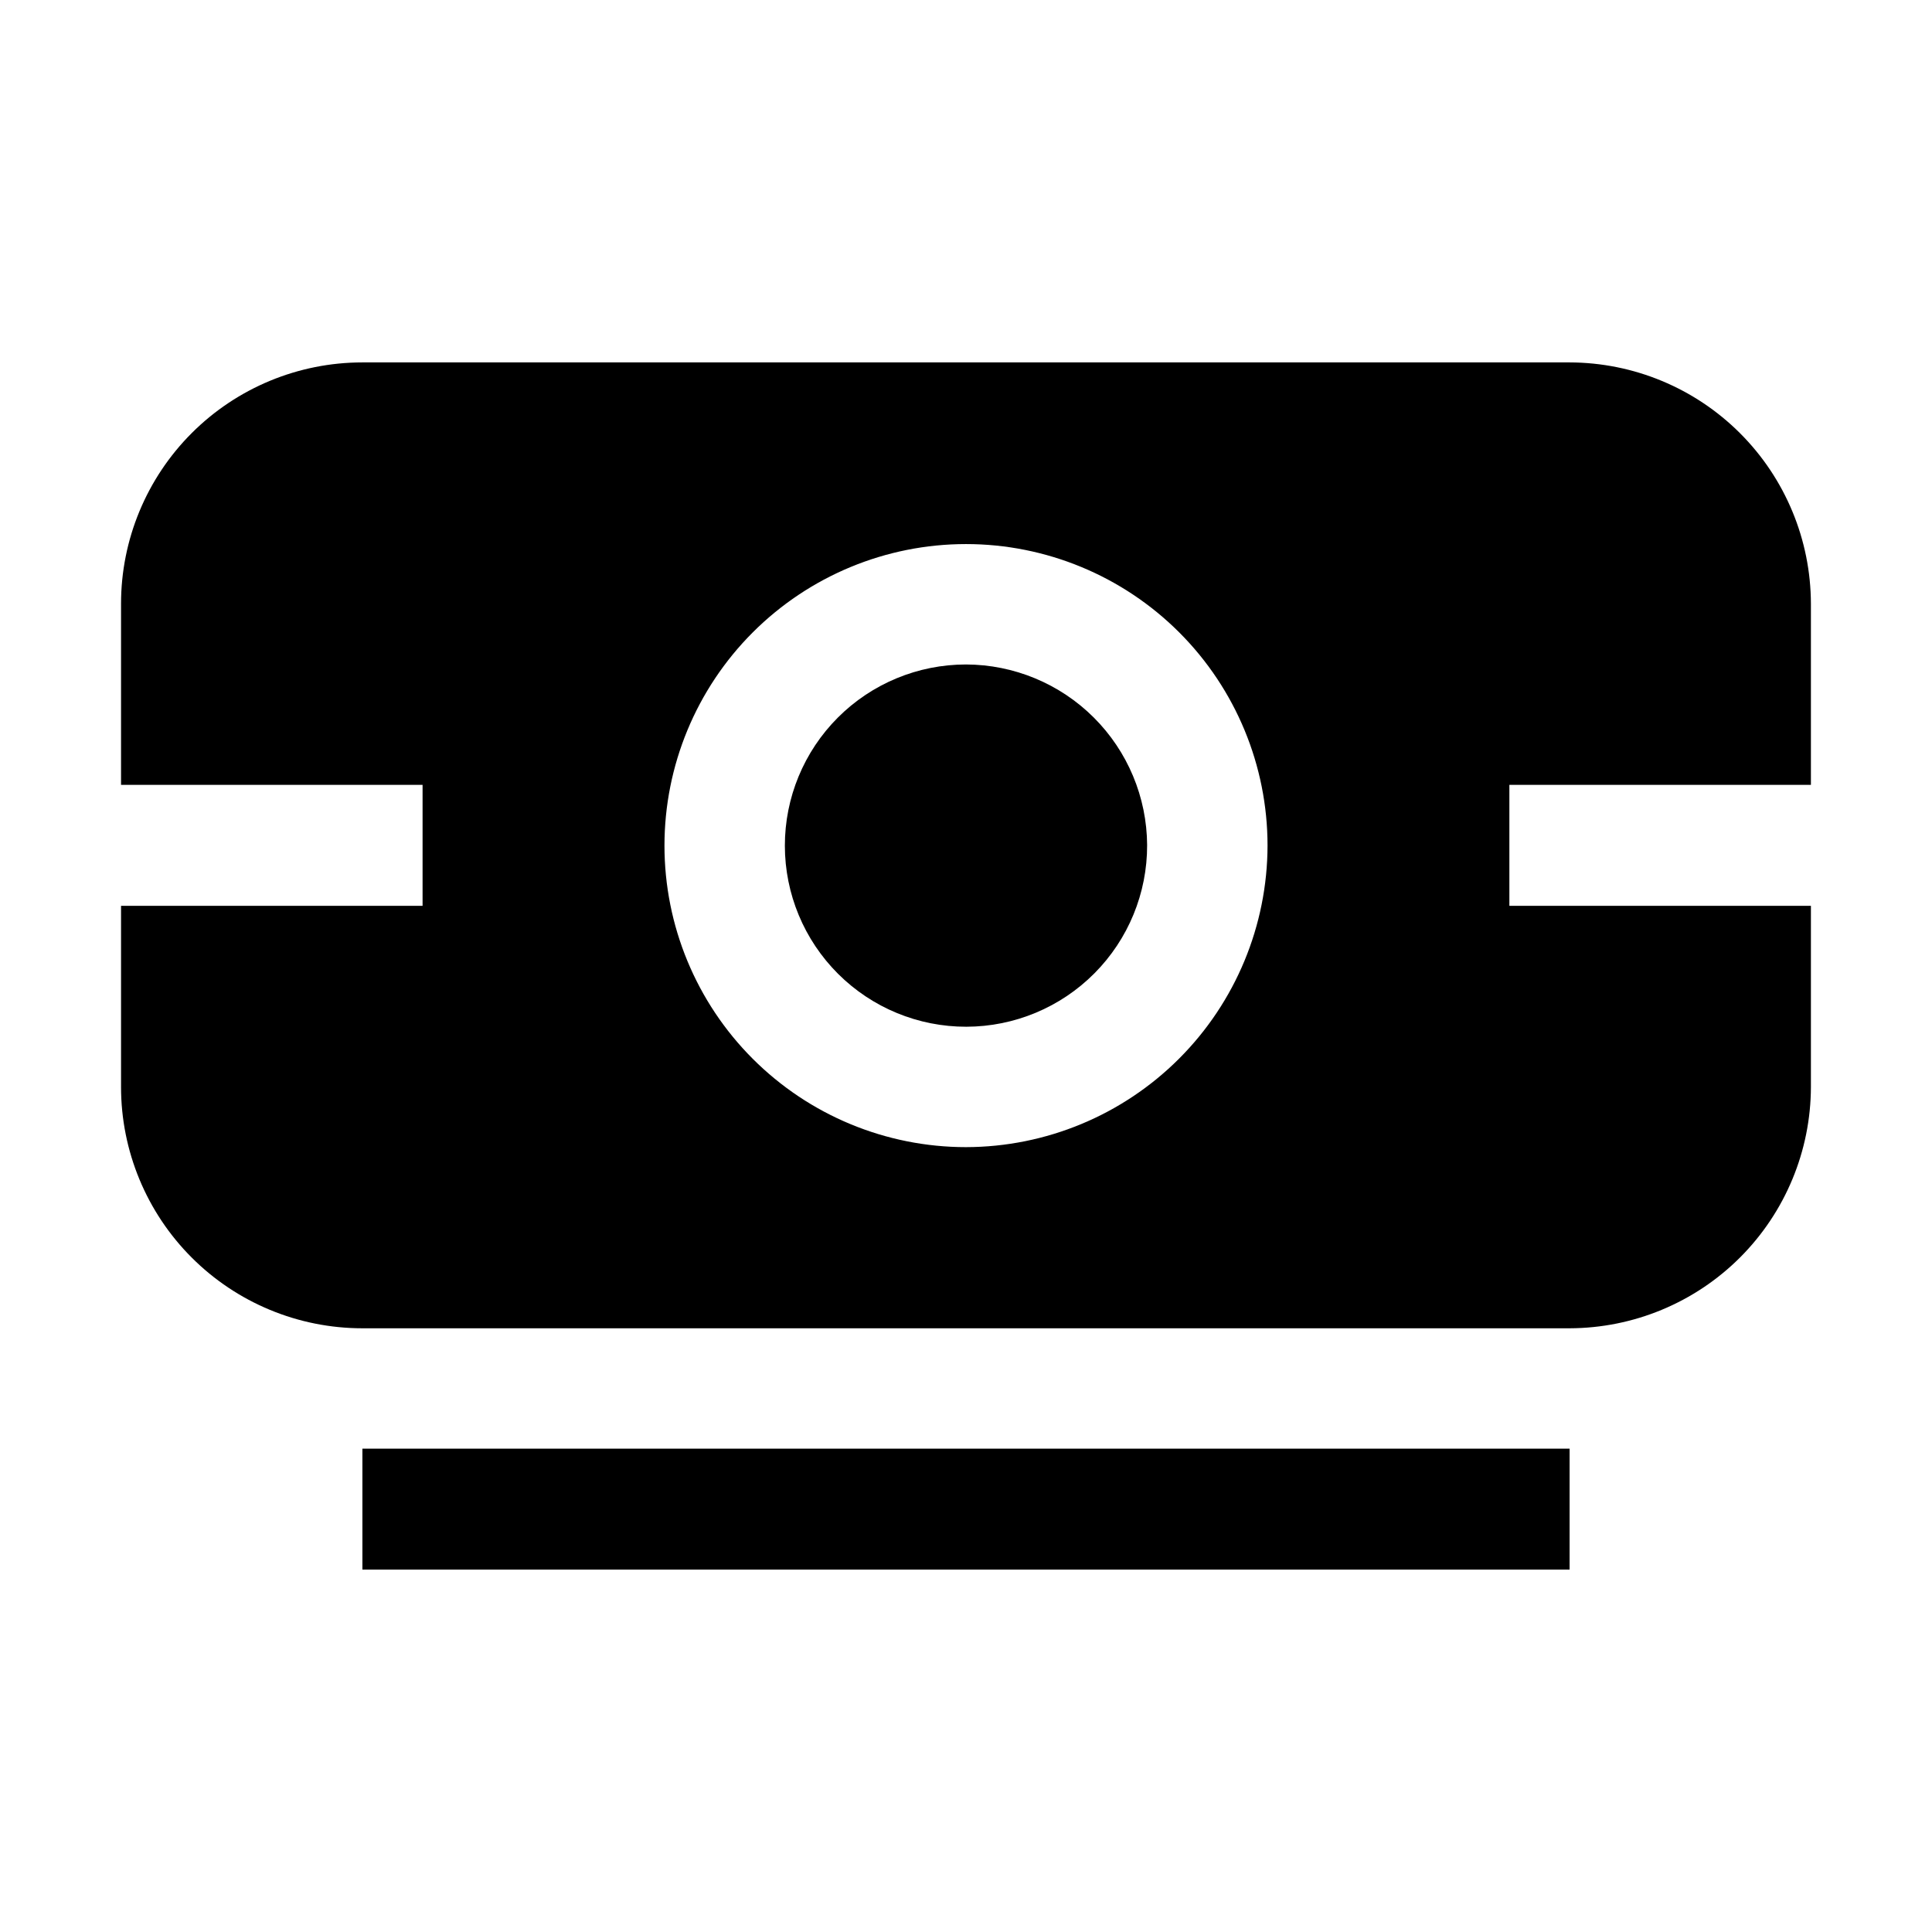
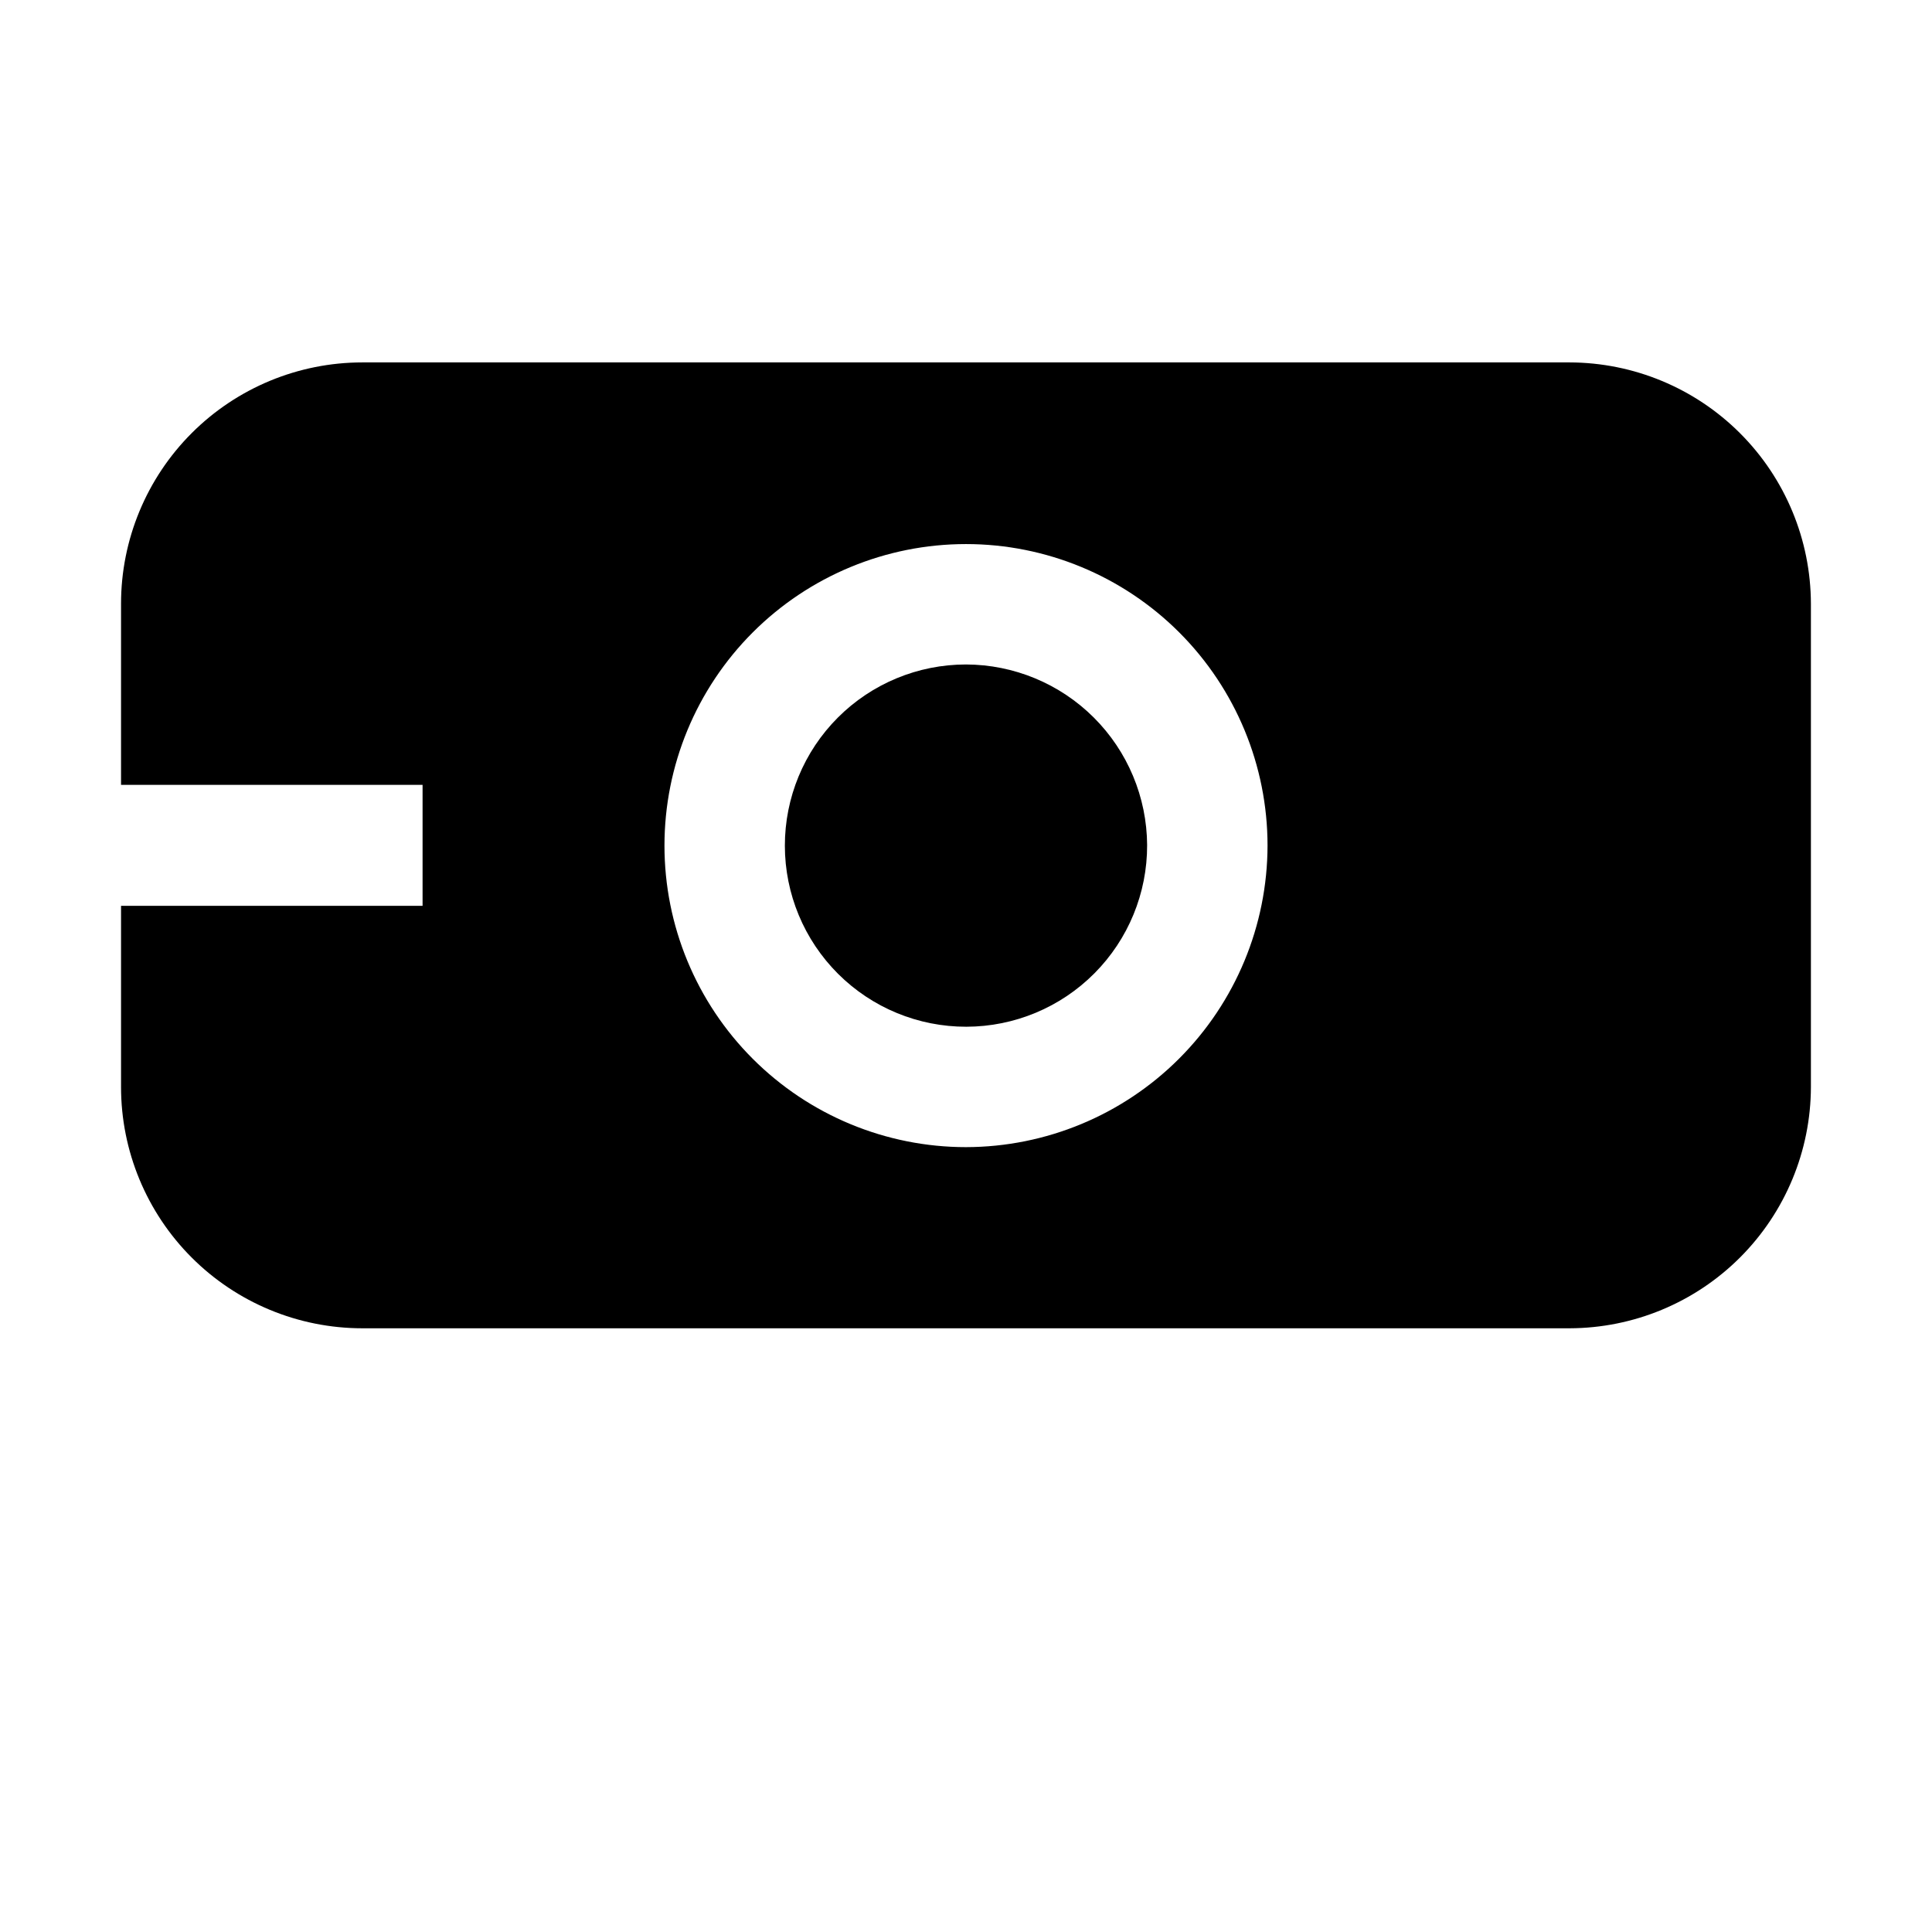
<svg xmlns="http://www.w3.org/2000/svg" fill="#000000" width="800px" height="800px" version="1.1" viewBox="144 144 512 512">
  <g>
    <path d="m448 367.95c0.039 12.742-4.992 24.973-13.977 34-8.984 9.031-21.191 14.117-33.93 14.145-12.742 0.023-24.969-5.016-33.988-14.012-9.02-8.996-14.098-21.207-14.109-33.945-0.012-12.738 5.039-24.961 14.043-33.973 9.004-9.012 21.219-14.074 33.961-14.074 12.695 0.035 24.859 5.086 33.852 14.051 8.988 8.961 14.074 21.113 14.148 33.809z" fill-rule="evenodd" />
-     <path d="m623.91 352v-48c-0.039-16.953-6.789-33.199-18.773-45.184-11.984-11.988-28.23-18.738-45.184-18.773h-319.92c-16.961 0-33.23 6.738-45.223 18.73-11.996 11.996-18.734 28.262-18.734 45.227v48h79.91v32.047h-79.91v48.004c0 16.961 6.738 33.23 18.734 45.223 11.992 11.996 28.262 18.734 45.223 18.734h319.92c16.953-0.039 33.199-6.789 45.184-18.773 11.984-11.988 18.734-28.234 18.773-45.184v-48.004h-79.91v-32.047zm-223.91 96.004c-21.195 0-41.52-8.418-56.508-23.406-14.984-14.984-23.402-35.309-23.402-56.504 0-21.191 8.418-41.52 23.402-56.504 14.988-14.984 35.312-23.406 56.508-23.406 21.191 0 41.516 8.422 56.504 23.406 14.984 14.984 23.406 35.312 23.406 56.504-0.039 21.184-8.469 41.488-23.449 56.465-14.977 14.977-35.281 23.41-56.461 23.445z" fill-rule="evenodd" />
-     <path d="m240.04 527.91h319.92v32.047h-319.92z" />
+     <path d="m623.91 352v-48c-0.039-16.953-6.789-33.199-18.773-45.184-11.984-11.988-28.23-18.738-45.184-18.773h-319.92c-16.961 0-33.23 6.738-45.223 18.73-11.996 11.996-18.734 28.262-18.734 45.227v48h79.91v32.047h-79.91v48.004c0 16.961 6.738 33.23 18.734 45.223 11.992 11.996 28.262 18.734 45.223 18.734h319.92c16.953-0.039 33.199-6.789 45.184-18.773 11.984-11.988 18.734-28.234 18.773-45.184v-48.004v-32.047zm-223.91 96.004c-21.195 0-41.52-8.418-56.508-23.406-14.984-14.984-23.402-35.309-23.402-56.504 0-21.191 8.418-41.52 23.402-56.504 14.988-14.984 35.312-23.406 56.508-23.406 21.191 0 41.516 8.422 56.504 23.406 14.984 14.984 23.406 35.312 23.406 56.504-0.039 21.184-8.469 41.488-23.449 56.465-14.977 14.977-35.281 23.41-56.461 23.445z" fill-rule="evenodd" />
  </g>
</svg>